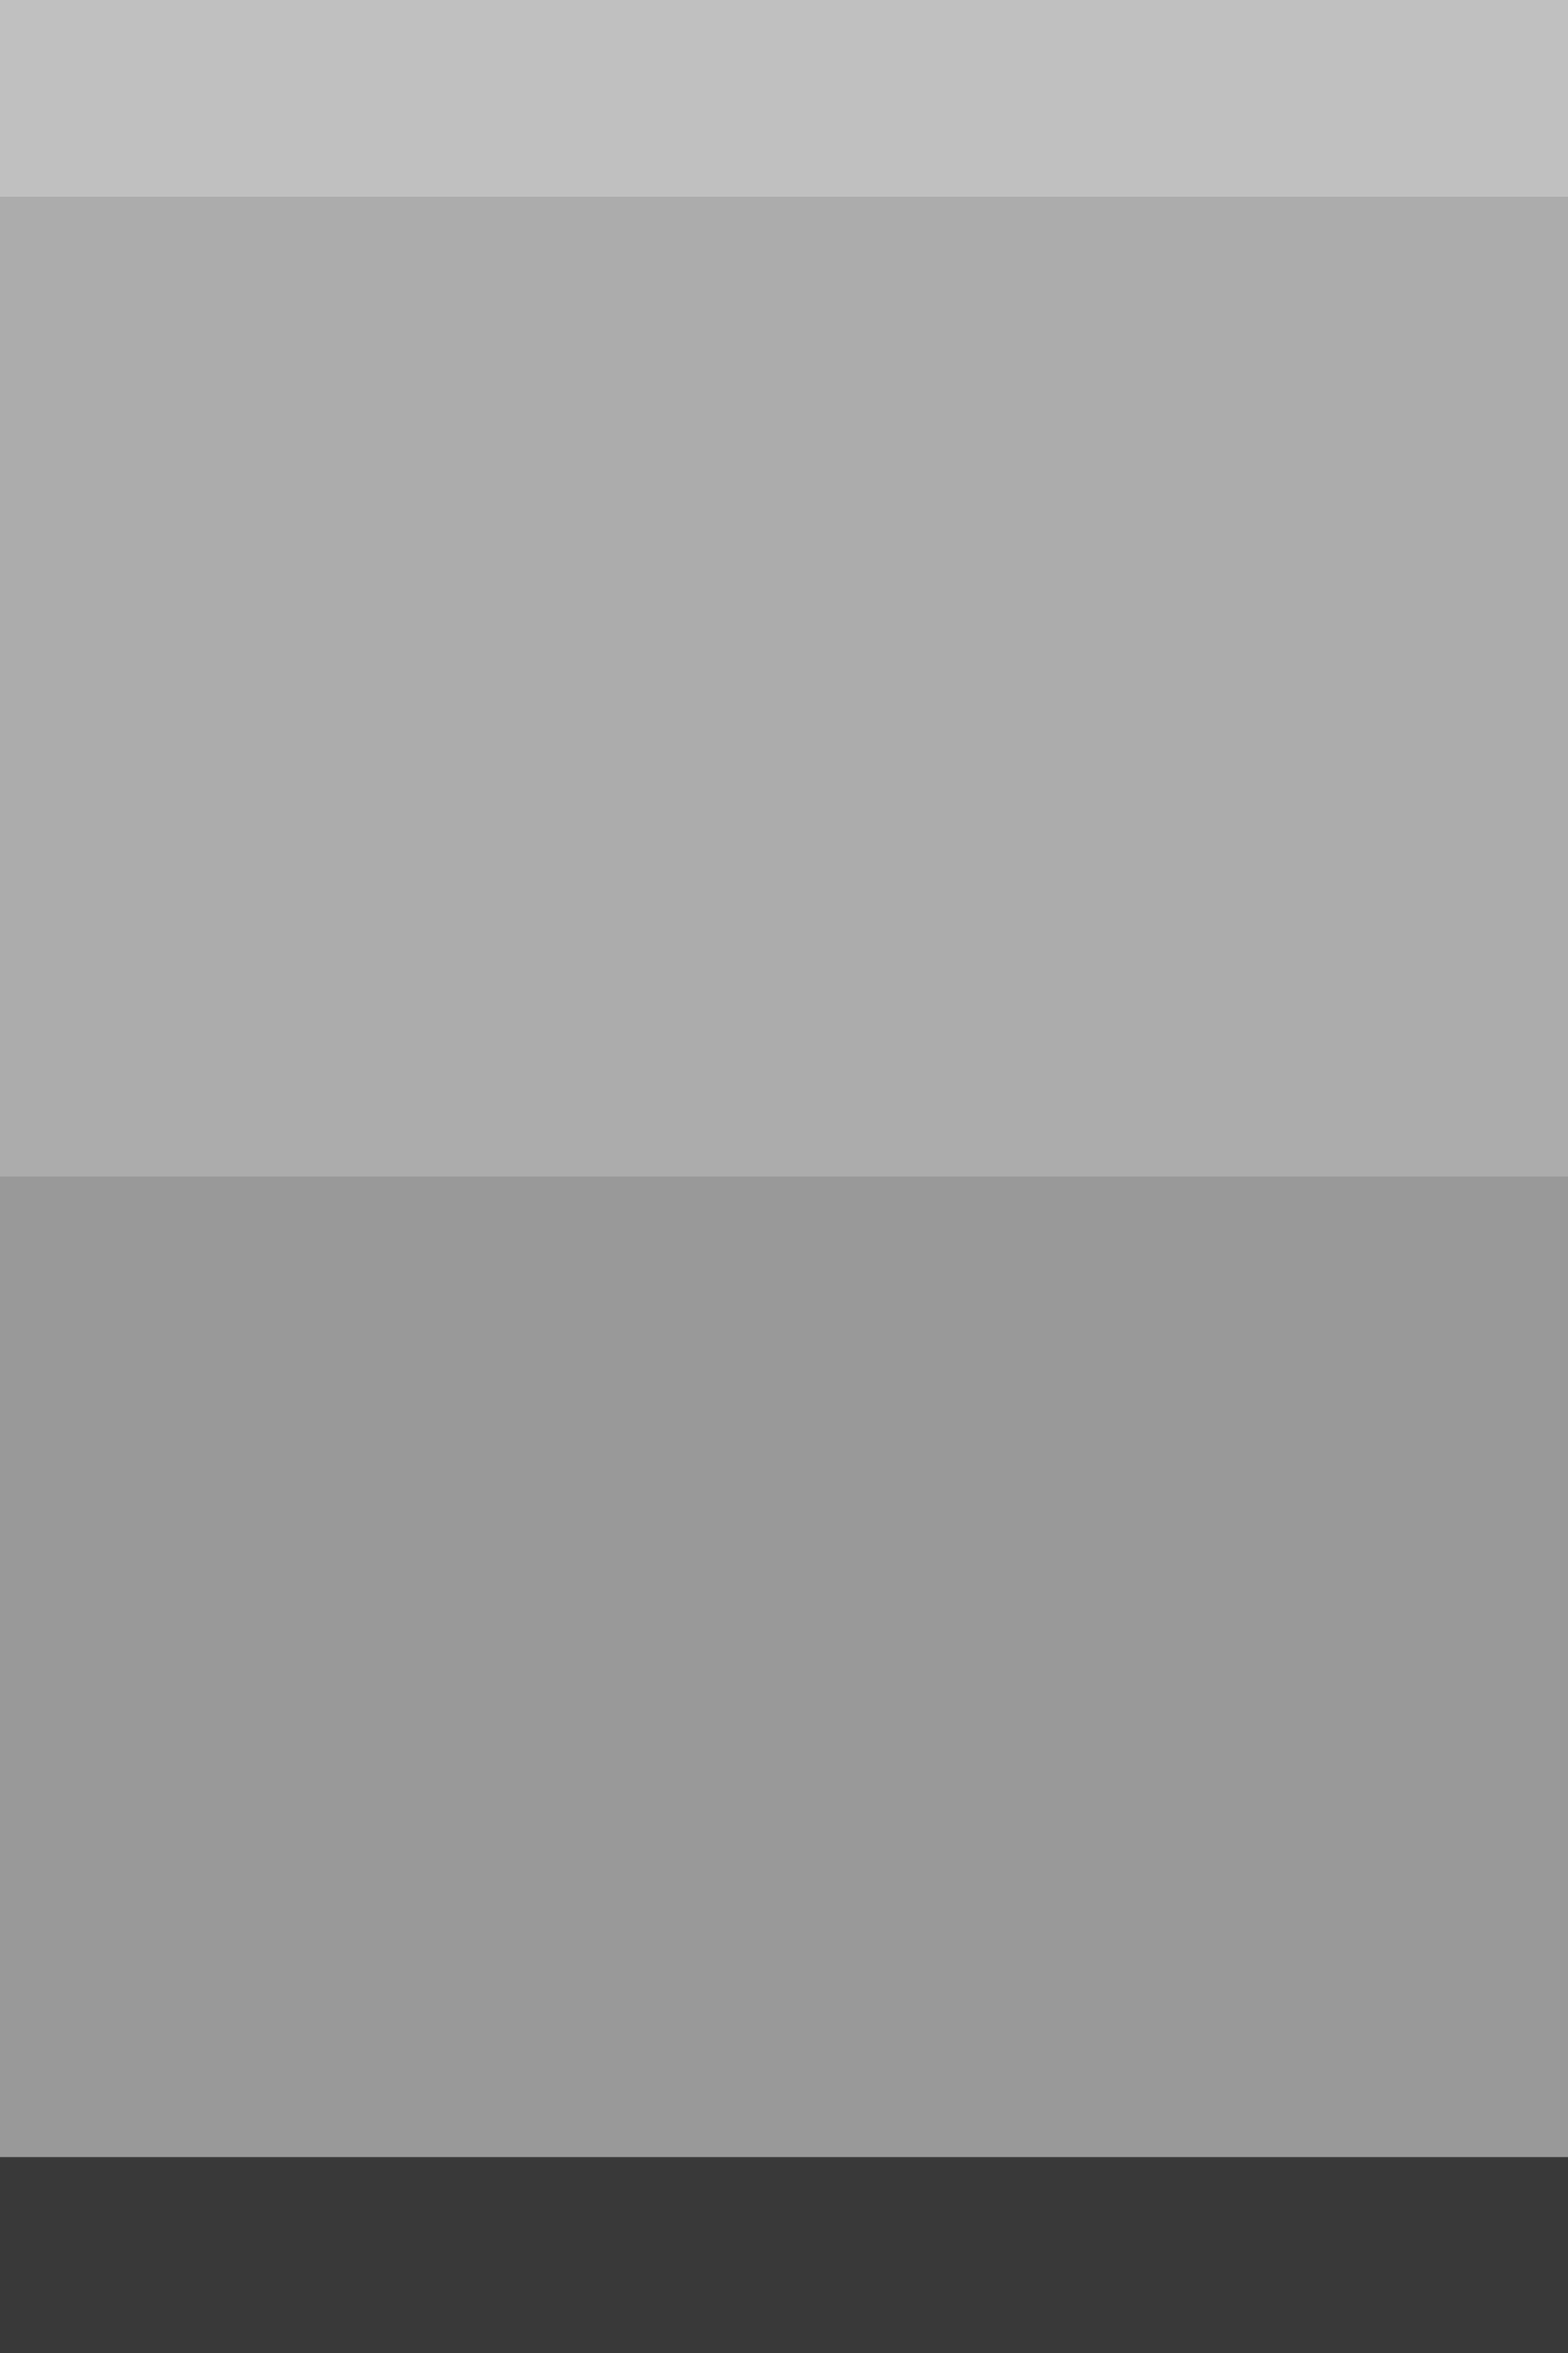
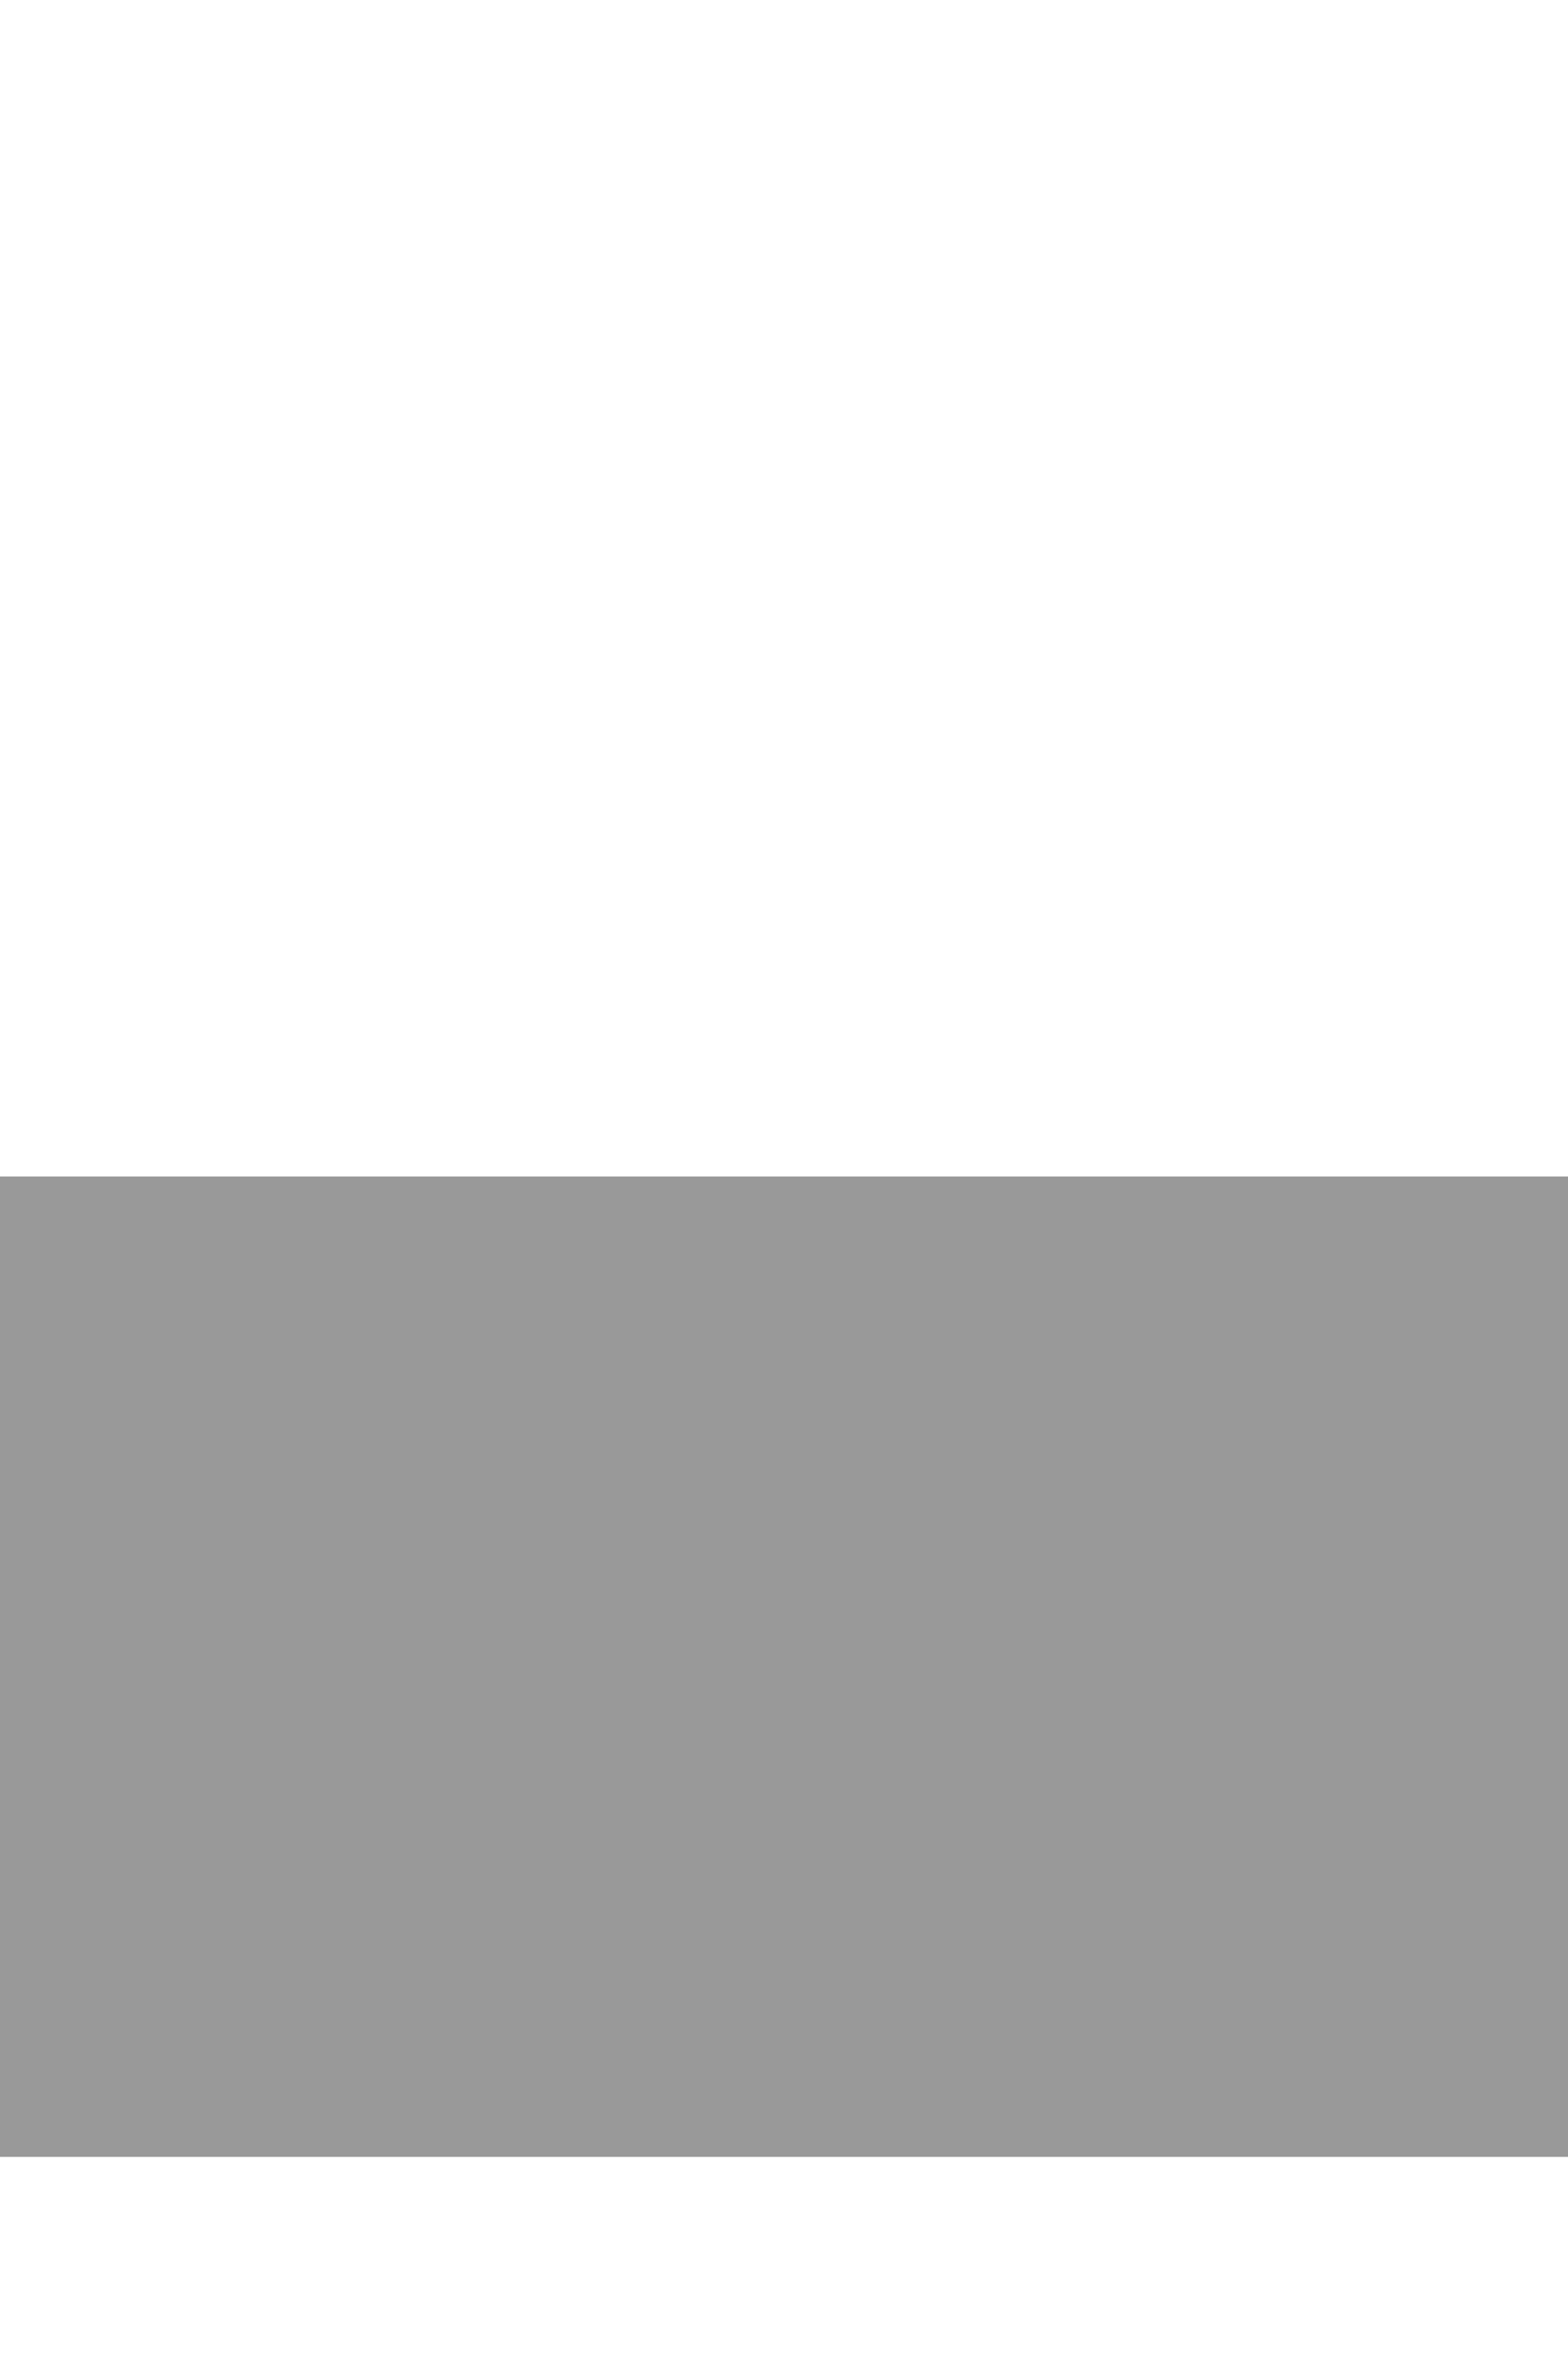
<svg xmlns="http://www.w3.org/2000/svg" height="12.0px" width="8.0px">
  <g transform="matrix(1.0, 0.0, 0.0, 1.0, 0.0, 0.0)">
    <path d="M8.0 6.0 L8.0 11.0 0.0 11.0 0.0 6.0 8.0 6.0" fill="#999999" fill-rule="evenodd" stroke="none" />
-     <path d="M0.0 6.0 L0.0 1.0 8.0 1.0 8.0 6.0 0.0 6.0" fill="#acacac" fill-rule="evenodd" stroke="none" />
-     <path d="M0.0 11.0 L8.0 11.0 8.0 12.0 0.0 12.0 0.0 11.0" fill="#393939" fill-rule="evenodd" stroke="none" />
-     <path d="M8.0 0.0 L8.0 1.0 0.0 1.0 0.0 0.0 8.0 0.0" fill="#c0c0c0" fill-rule="evenodd" stroke="none" />
  </g>
</svg>